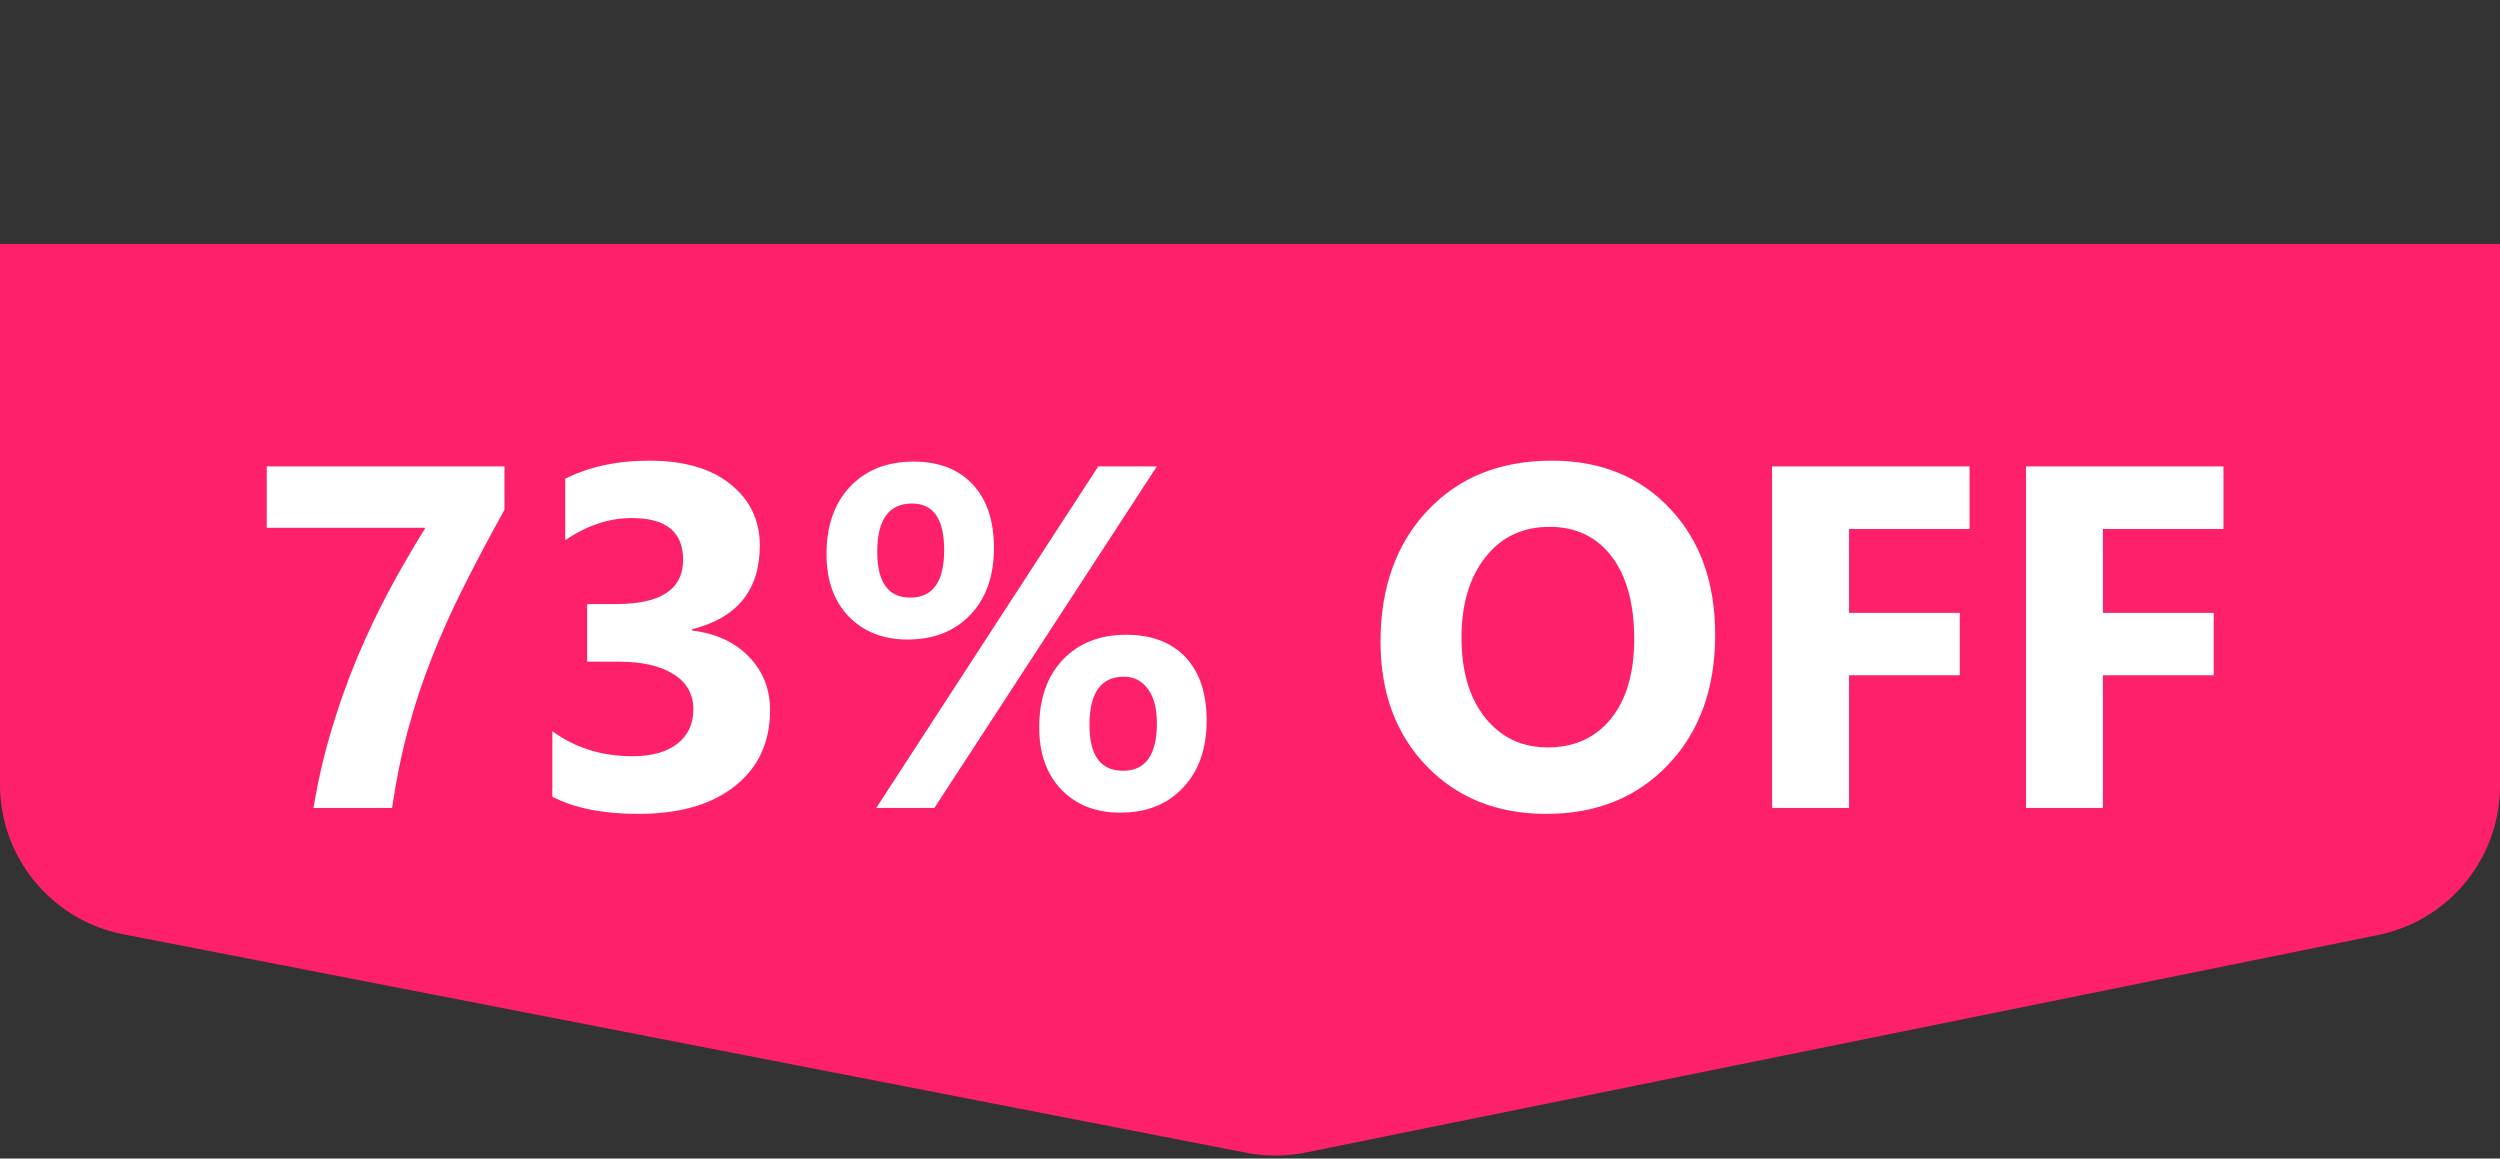
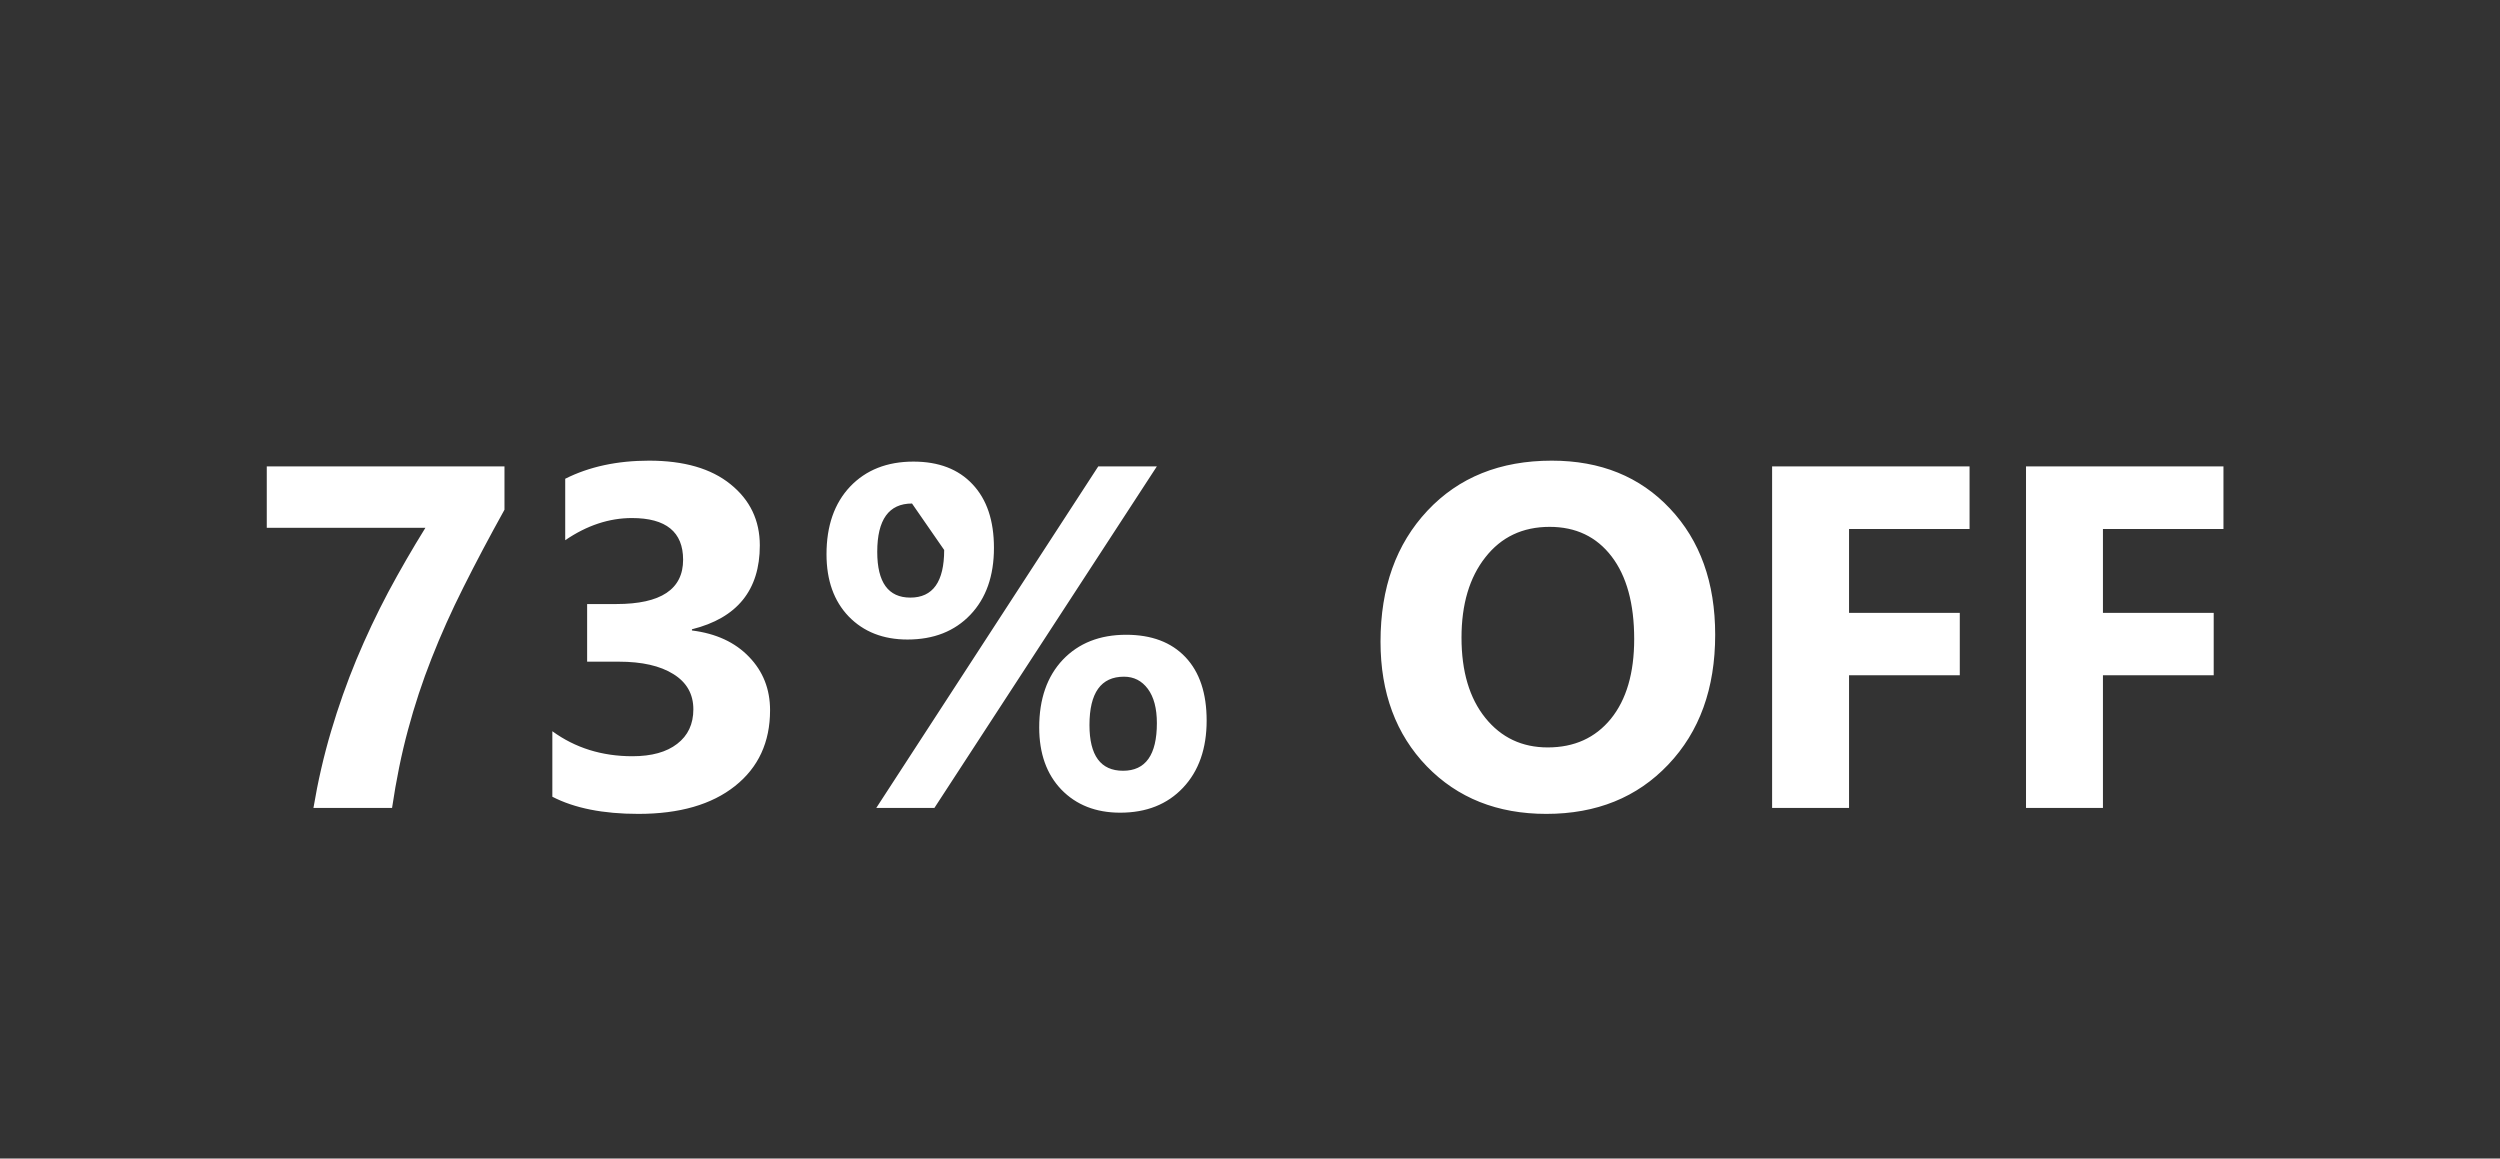
<svg xmlns="http://www.w3.org/2000/svg" width="164" height="76" viewBox="0 0 164 76" fill="none">
  <rect x="0" y="0" width="164" height="76" fill="#333333" stroke="none" />
-   <path d="M0 16H164V51.539C164 56.295 160.65 60.394 155.988 61.339L85.656 75.605C84.37 75.866 83.046 75.871 81.758 75.621L8.09 61.288C3.392 60.374 0 56.259 0 51.472V16Z" fill="#FF206B" />
-   <path d="M33.094 33.438C32.094 35.24 31.198 36.932 30.406 38.516C29.615 40.089 28.917 41.646 28.312 43.188C27.708 44.719 27.193 46.281 26.766 47.875C26.338 49.458 25.99 51.167 25.719 53H20.562C20.854 51.26 21.24 49.583 21.719 47.969C22.198 46.354 22.75 44.792 23.375 43.281C24.01 41.76 24.708 40.281 25.469 38.844C26.24 37.406 27.052 36 27.906 34.625H17.5V30.594H33.094V33.438ZM36.234 52.266V47.969C37.734 49.062 39.484 49.609 41.484 49.609C42.745 49.609 43.724 49.339 44.422 48.797C45.13 48.255 45.484 47.5 45.484 46.531C45.484 45.531 45.047 44.76 44.172 44.219C43.307 43.677 42.115 43.406 40.594 43.406H38.516V39.625H40.438C43.354 39.625 44.812 38.656 44.812 36.719C44.812 34.896 43.693 33.984 41.453 33.984C39.953 33.984 38.495 34.469 37.078 35.438V31.406C38.651 30.615 40.484 30.219 42.578 30.219C44.87 30.219 46.651 30.734 47.922 31.766C49.203 32.797 49.844 34.135 49.844 35.781C49.844 38.708 48.359 40.542 45.391 41.281V41.359C46.974 41.557 48.224 42.135 49.141 43.094C50.057 44.042 50.516 45.208 50.516 46.594C50.516 48.688 49.75 50.344 48.219 51.562C46.688 52.781 44.573 53.391 41.875 53.391C39.562 53.391 37.682 53.016 36.234 52.266ZM59.531 41.953C57.938 41.953 56.651 41.448 55.672 40.438C54.703 39.427 54.219 38.068 54.219 36.359C54.219 34.495 54.734 33.016 55.766 31.922C56.807 30.828 58.193 30.281 59.922 30.281C61.578 30.281 62.87 30.776 63.797 31.766C64.734 32.755 65.203 34.146 65.203 35.938C65.203 37.781 64.688 39.245 63.656 40.328C62.625 41.411 61.25 41.953 59.531 41.953ZM59.828 33.031C58.307 33.031 57.547 34.089 57.547 36.203C57.547 38.203 58.271 39.203 59.719 39.203C61.198 39.203 61.938 38.161 61.938 36.078C61.938 34.047 61.234 33.031 59.828 33.031ZM75.891 30.594L61.297 53H57.484L72.047 30.594H75.891ZM73.484 53.312C71.891 53.312 70.604 52.807 69.625 51.797C68.656 50.786 68.172 49.427 68.172 47.719C68.172 45.854 68.688 44.375 69.719 43.281C70.76 42.188 72.146 41.641 73.875 41.641C75.542 41.641 76.838 42.13 77.766 43.109C78.693 44.089 79.156 45.474 79.156 47.266C79.156 49.109 78.641 50.578 77.609 51.672C76.578 52.766 75.203 53.312 73.484 53.312ZM73.734 44.391C72.224 44.391 71.469 45.448 71.469 47.562C71.469 49.562 72.203 50.562 73.672 50.562C75.151 50.562 75.891 49.521 75.891 47.438C75.891 46.469 75.693 45.719 75.297 45.188C74.901 44.656 74.38 44.391 73.734 44.391ZM101.438 53.391C98.229 53.391 95.615 52.349 93.594 50.266C91.573 48.172 90.562 45.448 90.562 42.094C90.562 38.552 91.588 35.688 93.641 33.5C95.693 31.312 98.412 30.219 101.797 30.219C104.995 30.219 107.578 31.266 109.547 33.359C111.526 35.453 112.516 38.214 112.516 41.641C112.516 45.161 111.49 48 109.438 50.156C107.396 52.312 104.729 53.391 101.438 53.391ZM101.656 34.562C99.885 34.562 98.479 35.229 97.438 36.562C96.396 37.885 95.875 39.641 95.875 41.828C95.875 44.047 96.396 45.802 97.438 47.094C98.479 48.385 99.844 49.031 101.531 49.031C103.271 49.031 104.651 48.406 105.672 47.156C106.693 45.896 107.203 44.151 107.203 41.922C107.203 39.599 106.708 37.792 105.719 36.5C104.729 35.208 103.375 34.562 101.656 34.562ZM129.203 34.703H121.297V40.203H128.562V44.297H121.297V53H116.25V30.594H129.203V34.703ZM145.859 34.703H137.953V40.203H145.219V44.297H137.953V53H132.906V30.594H145.859V34.703Z" fill="white" />
+   <path d="M33.094 33.438C32.094 35.24 31.198 36.932 30.406 38.516C29.615 40.089 28.917 41.646 28.312 43.188C27.708 44.719 27.193 46.281 26.766 47.875C26.338 49.458 25.99 51.167 25.719 53H20.562C20.854 51.26 21.24 49.583 21.719 47.969C22.198 46.354 22.75 44.792 23.375 43.281C24.01 41.76 24.708 40.281 25.469 38.844C26.24 37.406 27.052 36 27.906 34.625H17.5V30.594H33.094V33.438ZM36.234 52.266V47.969C37.734 49.062 39.484 49.609 41.484 49.609C42.745 49.609 43.724 49.339 44.422 48.797C45.13 48.255 45.484 47.5 45.484 46.531C45.484 45.531 45.047 44.76 44.172 44.219C43.307 43.677 42.115 43.406 40.594 43.406H38.516V39.625H40.438C43.354 39.625 44.812 38.656 44.812 36.719C44.812 34.896 43.693 33.984 41.453 33.984C39.953 33.984 38.495 34.469 37.078 35.438V31.406C38.651 30.615 40.484 30.219 42.578 30.219C44.87 30.219 46.651 30.734 47.922 31.766C49.203 32.797 49.844 34.135 49.844 35.781C49.844 38.708 48.359 40.542 45.391 41.281V41.359C46.974 41.557 48.224 42.135 49.141 43.094C50.057 44.042 50.516 45.208 50.516 46.594C50.516 48.688 49.75 50.344 48.219 51.562C46.688 52.781 44.573 53.391 41.875 53.391C39.562 53.391 37.682 53.016 36.234 52.266ZM59.531 41.953C57.938 41.953 56.651 41.448 55.672 40.438C54.703 39.427 54.219 38.068 54.219 36.359C54.219 34.495 54.734 33.016 55.766 31.922C56.807 30.828 58.193 30.281 59.922 30.281C61.578 30.281 62.87 30.776 63.797 31.766C64.734 32.755 65.203 34.146 65.203 35.938C65.203 37.781 64.688 39.245 63.656 40.328C62.625 41.411 61.25 41.953 59.531 41.953ZM59.828 33.031C58.307 33.031 57.547 34.089 57.547 36.203C57.547 38.203 58.271 39.203 59.719 39.203C61.198 39.203 61.938 38.161 61.938 36.078ZM75.891 30.594L61.297 53H57.484L72.047 30.594H75.891ZM73.484 53.312C71.891 53.312 70.604 52.807 69.625 51.797C68.656 50.786 68.172 49.427 68.172 47.719C68.172 45.854 68.688 44.375 69.719 43.281C70.76 42.188 72.146 41.641 73.875 41.641C75.542 41.641 76.838 42.13 77.766 43.109C78.693 44.089 79.156 45.474 79.156 47.266C79.156 49.109 78.641 50.578 77.609 51.672C76.578 52.766 75.203 53.312 73.484 53.312ZM73.734 44.391C72.224 44.391 71.469 45.448 71.469 47.562C71.469 49.562 72.203 50.562 73.672 50.562C75.151 50.562 75.891 49.521 75.891 47.438C75.891 46.469 75.693 45.719 75.297 45.188C74.901 44.656 74.38 44.391 73.734 44.391ZM101.438 53.391C98.229 53.391 95.615 52.349 93.594 50.266C91.573 48.172 90.562 45.448 90.562 42.094C90.562 38.552 91.588 35.688 93.641 33.5C95.693 31.312 98.412 30.219 101.797 30.219C104.995 30.219 107.578 31.266 109.547 33.359C111.526 35.453 112.516 38.214 112.516 41.641C112.516 45.161 111.49 48 109.438 50.156C107.396 52.312 104.729 53.391 101.438 53.391ZM101.656 34.562C99.885 34.562 98.479 35.229 97.438 36.562C96.396 37.885 95.875 39.641 95.875 41.828C95.875 44.047 96.396 45.802 97.438 47.094C98.479 48.385 99.844 49.031 101.531 49.031C103.271 49.031 104.651 48.406 105.672 47.156C106.693 45.896 107.203 44.151 107.203 41.922C107.203 39.599 106.708 37.792 105.719 36.5C104.729 35.208 103.375 34.562 101.656 34.562ZM129.203 34.703H121.297V40.203H128.562V44.297H121.297V53H116.25V30.594H129.203V34.703ZM145.859 34.703H137.953V40.203H145.219V44.297H137.953V53H132.906V30.594H145.859V34.703Z" fill="white" />
</svg>